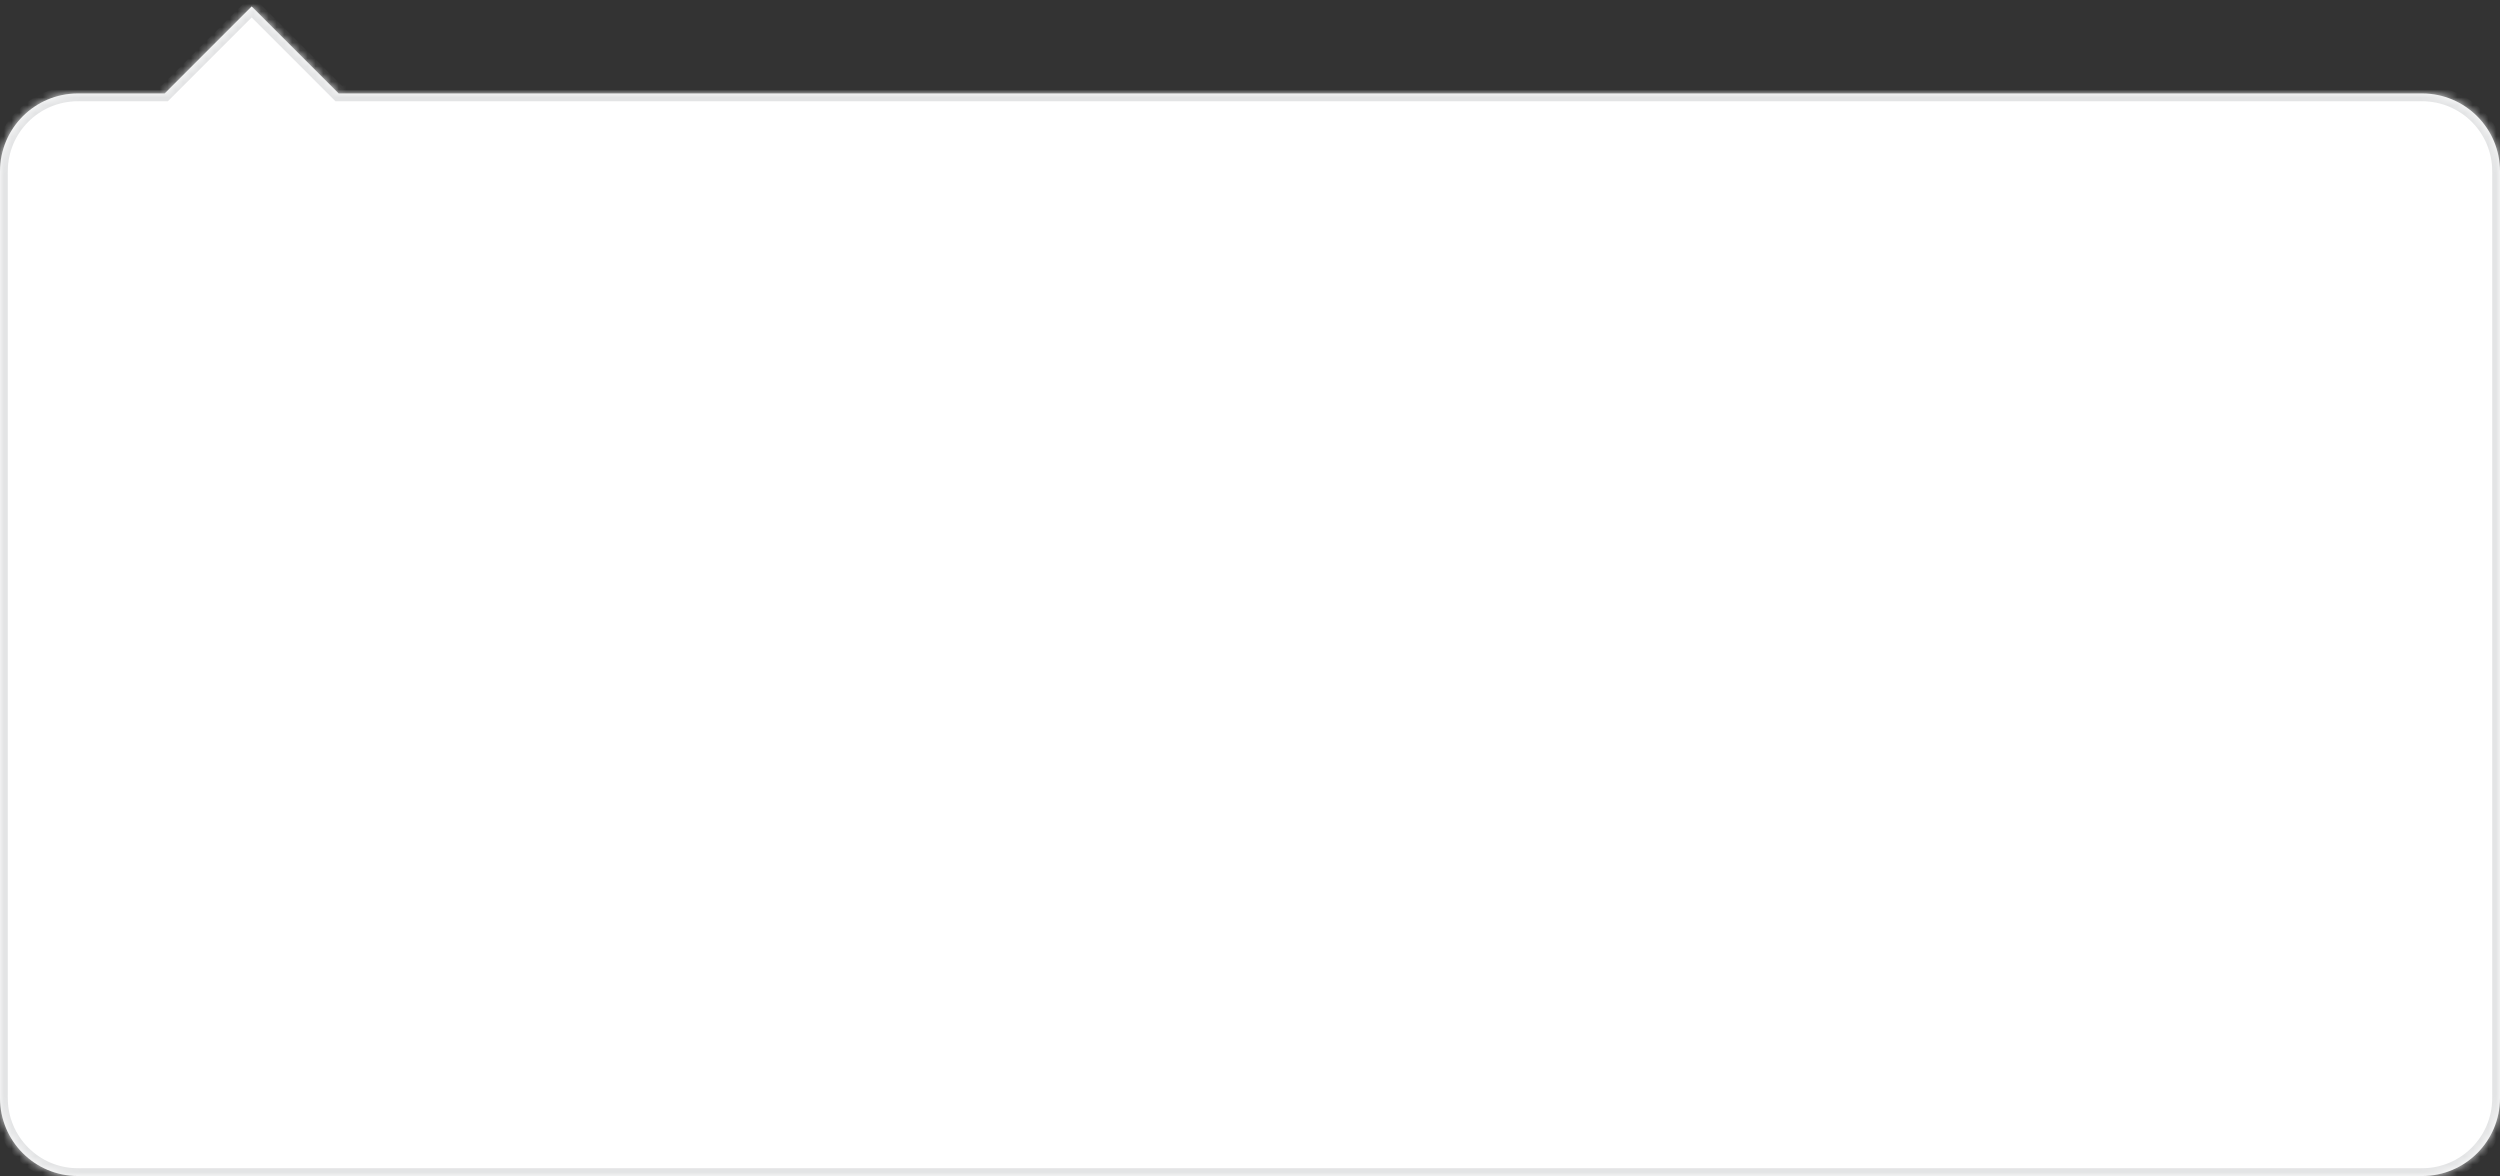
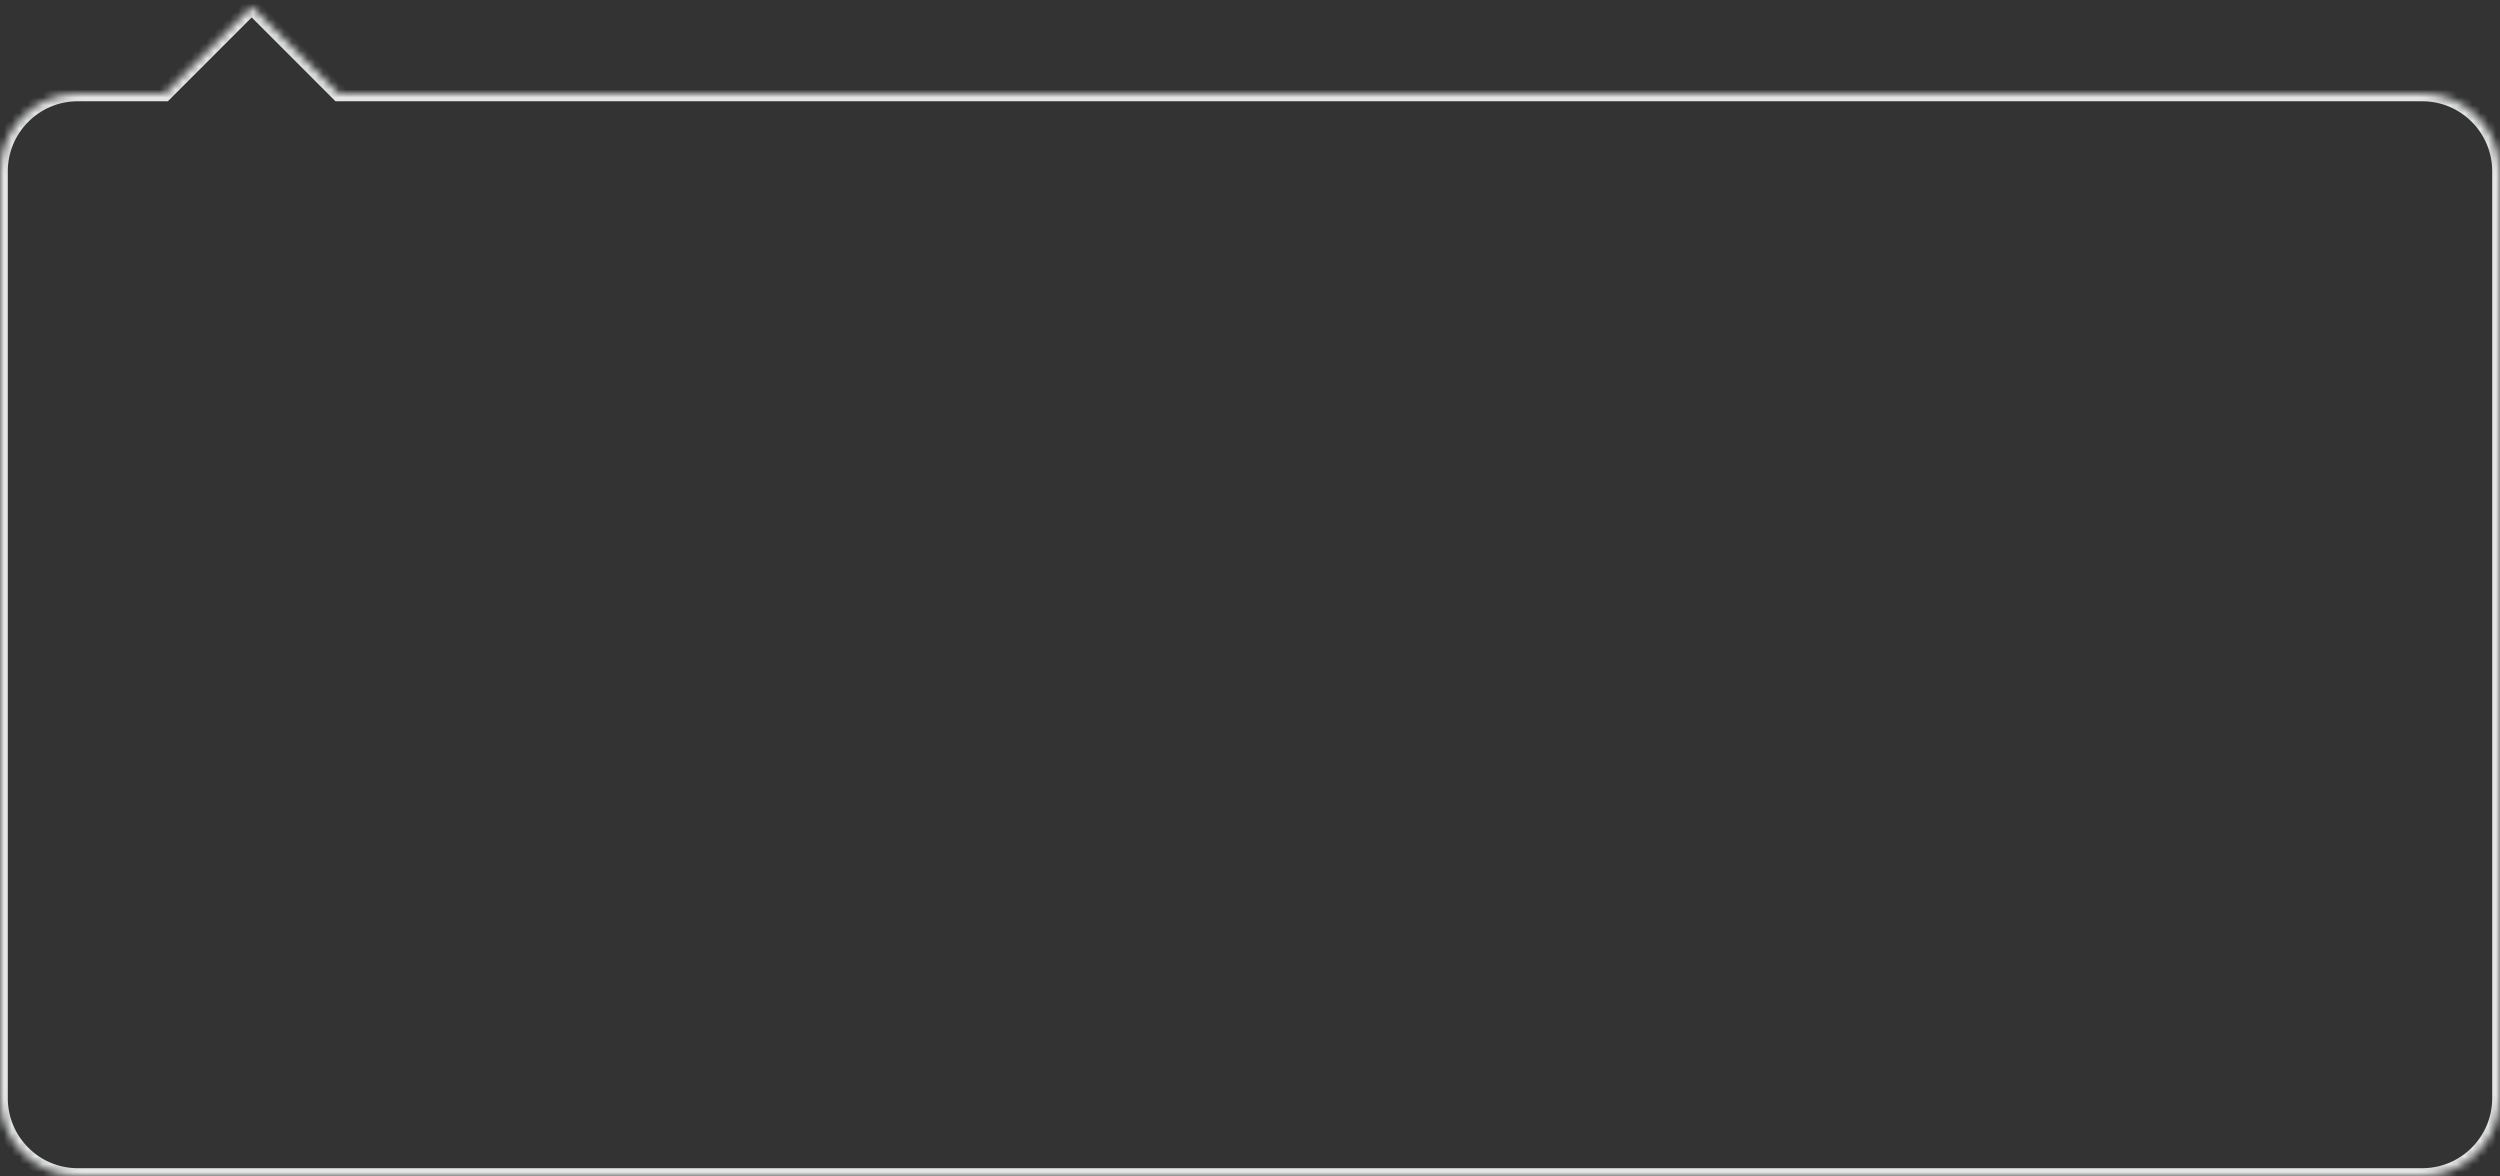
<svg xmlns="http://www.w3.org/2000/svg" width="321" height="151" viewBox="0 0 321 151" fill="none">
  <rect x="0" y="0" width="321" height="151" fill="#333333" stroke="none" />
  <mask id="path-1-inside-1" fill="white">
    <path fill-rule="evenodd" clip-rule="evenodd" d="M43.485 12H311C316.523 12 321 16.477 321 22V141C321 146.523 316.523 151 311 151H10C4.477 151 0 146.523 0 141V22C0 16.477 4.477 12 10 12H21.142L32.314 0.828L43.485 12Z" />
  </mask>
-   <path fill-rule="evenodd" clip-rule="evenodd" d="M43.485 12H311C316.523 12 321 16.477 321 22V141C321 146.523 316.523 151 311 151H10C4.477 151 0 146.523 0 141V22C0 16.477 4.477 12 10 12H21.142L32.314 0.828L43.485 12Z" fill="white" />
  <path d="M43.485 12L42.778 12.707L43.071 13H43.485V12ZM21.142 12V13H21.556L21.849 12.707L21.142 12ZM32.314 0.828L33.021 0.121L32.314 -0.586L31.607 0.121L32.314 0.828ZM43.485 13H311V11H43.485V13ZM311 13C315.971 13 320 17.029 320 22H322C322 15.925 317.075 11 311 11V13ZM320 22V141H322V22H320ZM320 141C320 145.971 315.971 150 311 150V152C317.075 152 322 147.075 322 141H320ZM311 150H10V152H311V150ZM10 150C5.029 150 1 145.971 1 141H-1C-1 147.075 3.925 152 10 152V150ZM1 141V22H-1V141H1ZM1 22C1 17.029 5.029 13 10 13V11C3.925 11 -1 15.925 -1 22H1ZM10 13H21.142V11H10V13ZM21.849 12.707L33.021 1.535L31.607 0.121L20.435 11.293L21.849 12.707ZM31.607 1.535L42.778 12.707L44.192 11.293L33.021 0.121L31.607 1.535Z" fill="#E3E4E5" mask="url(#path-1-inside-1)" />
</svg>